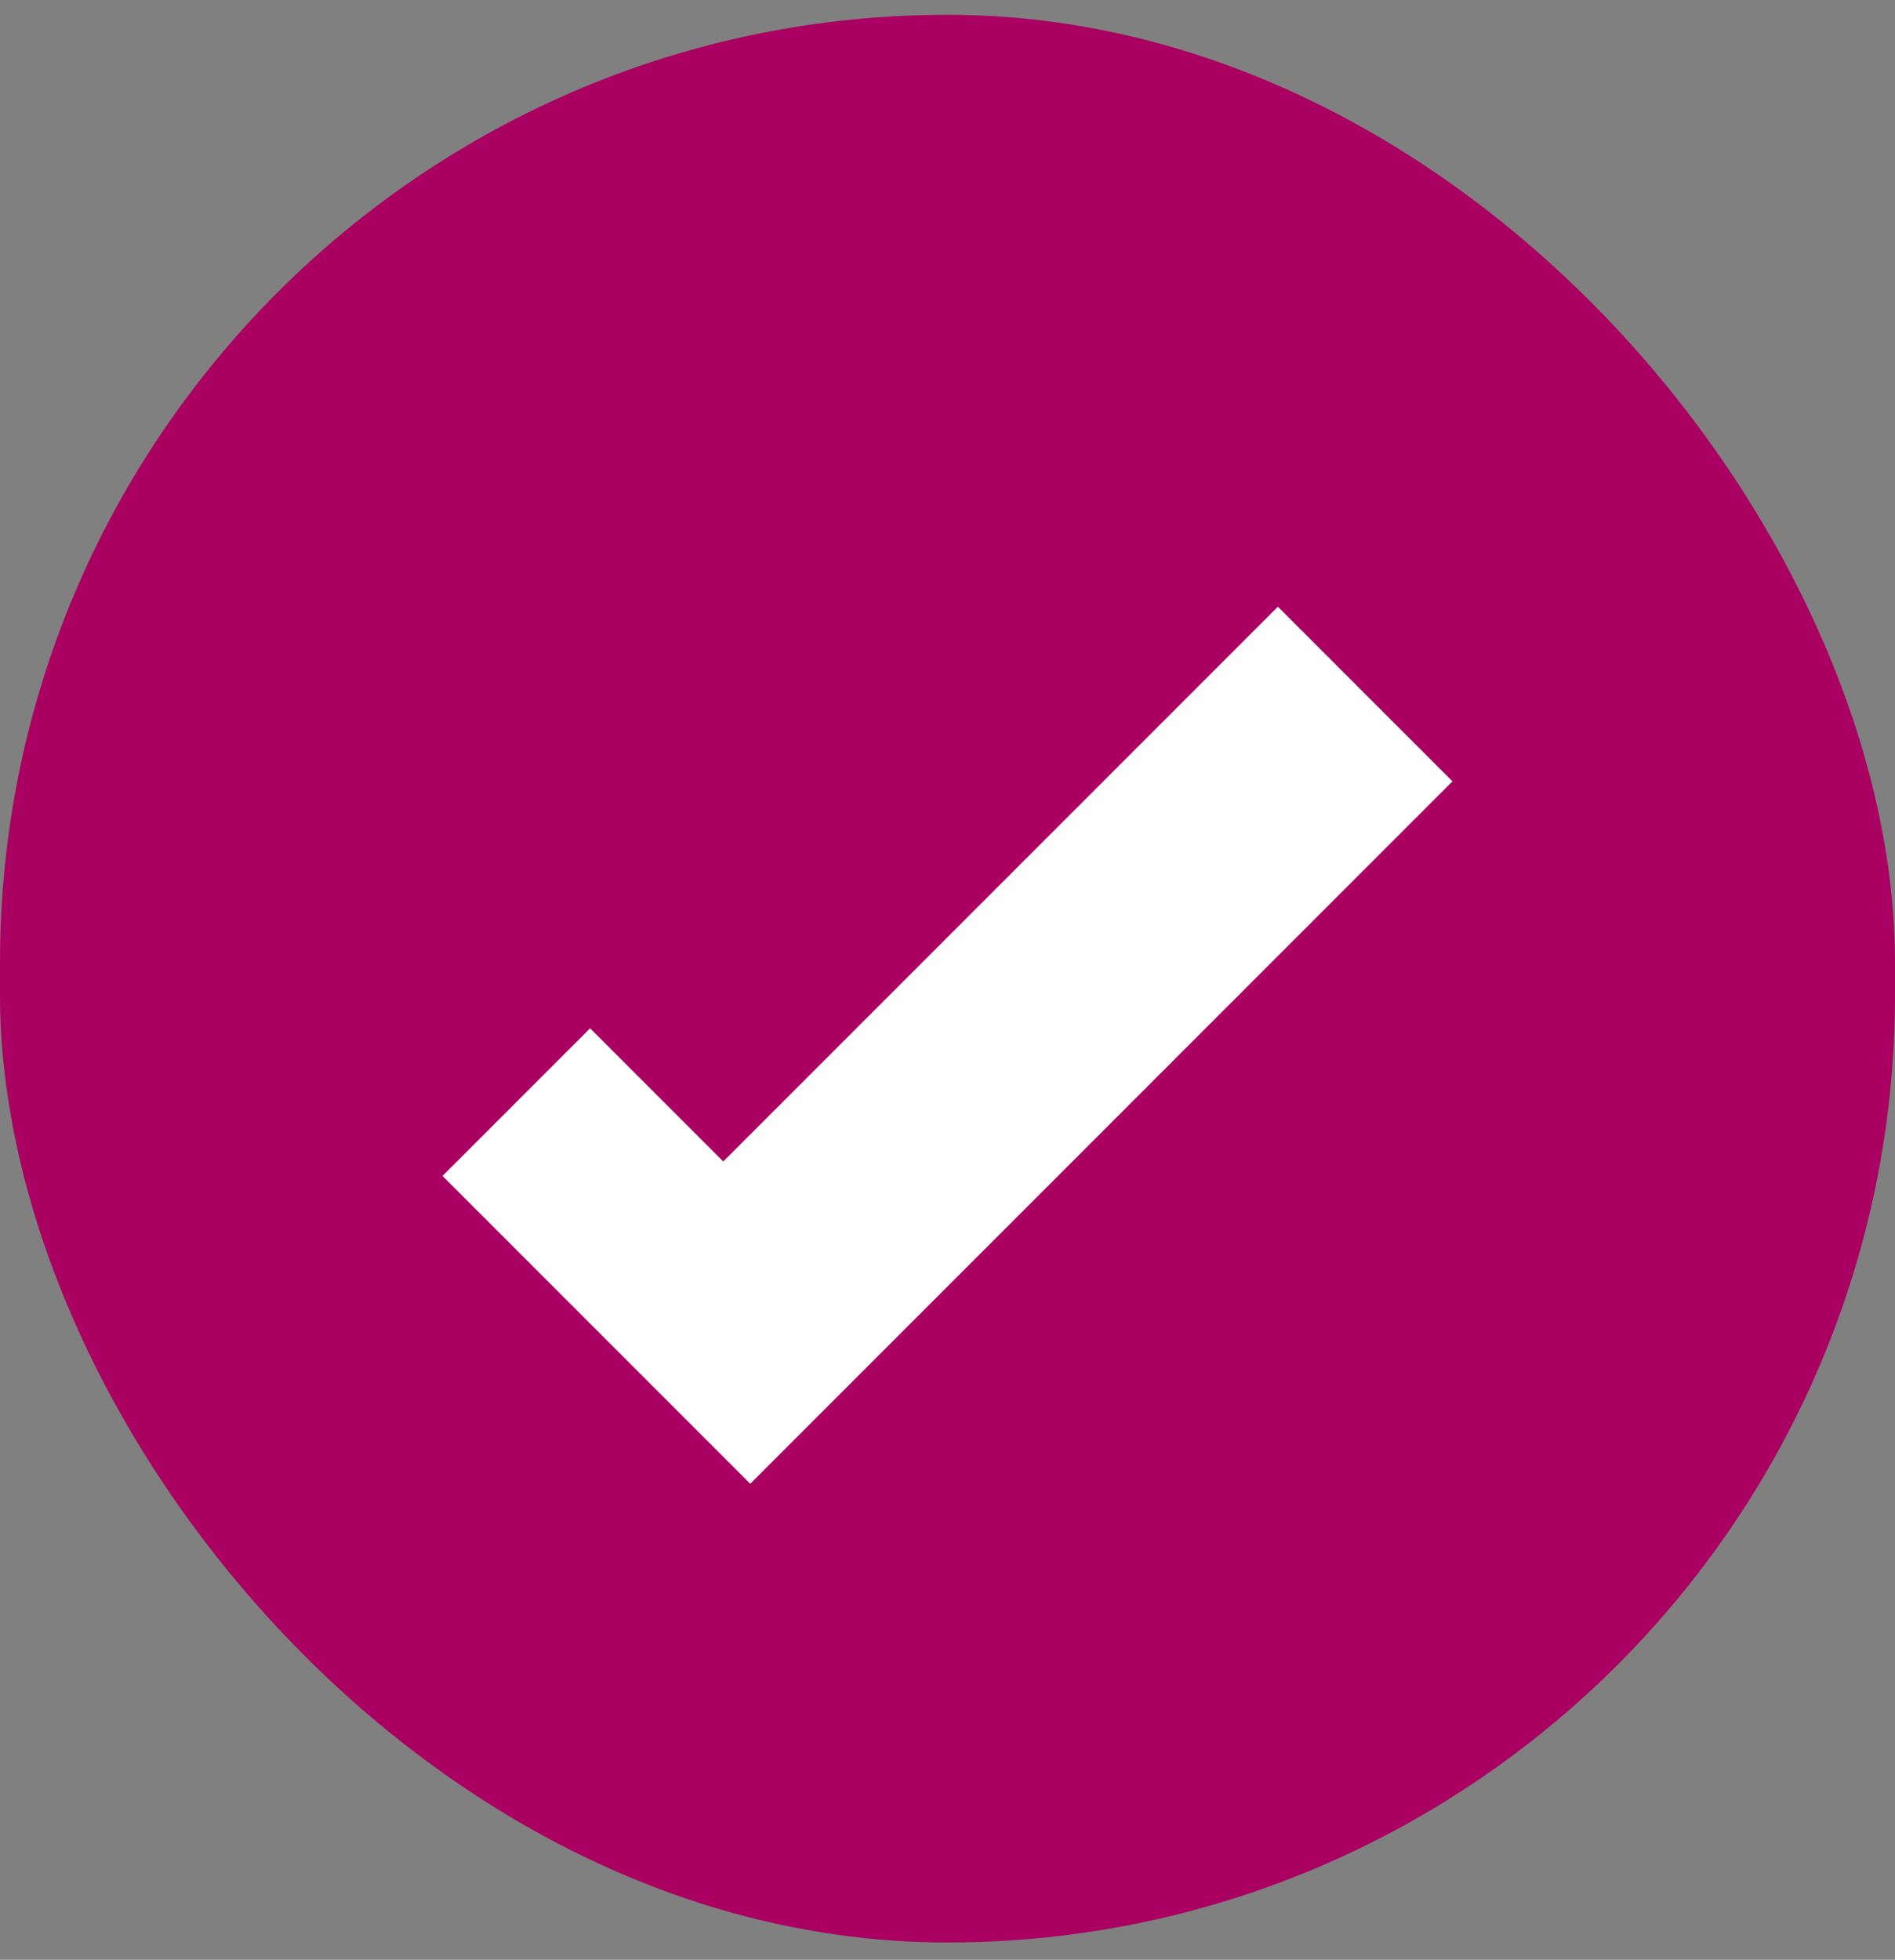
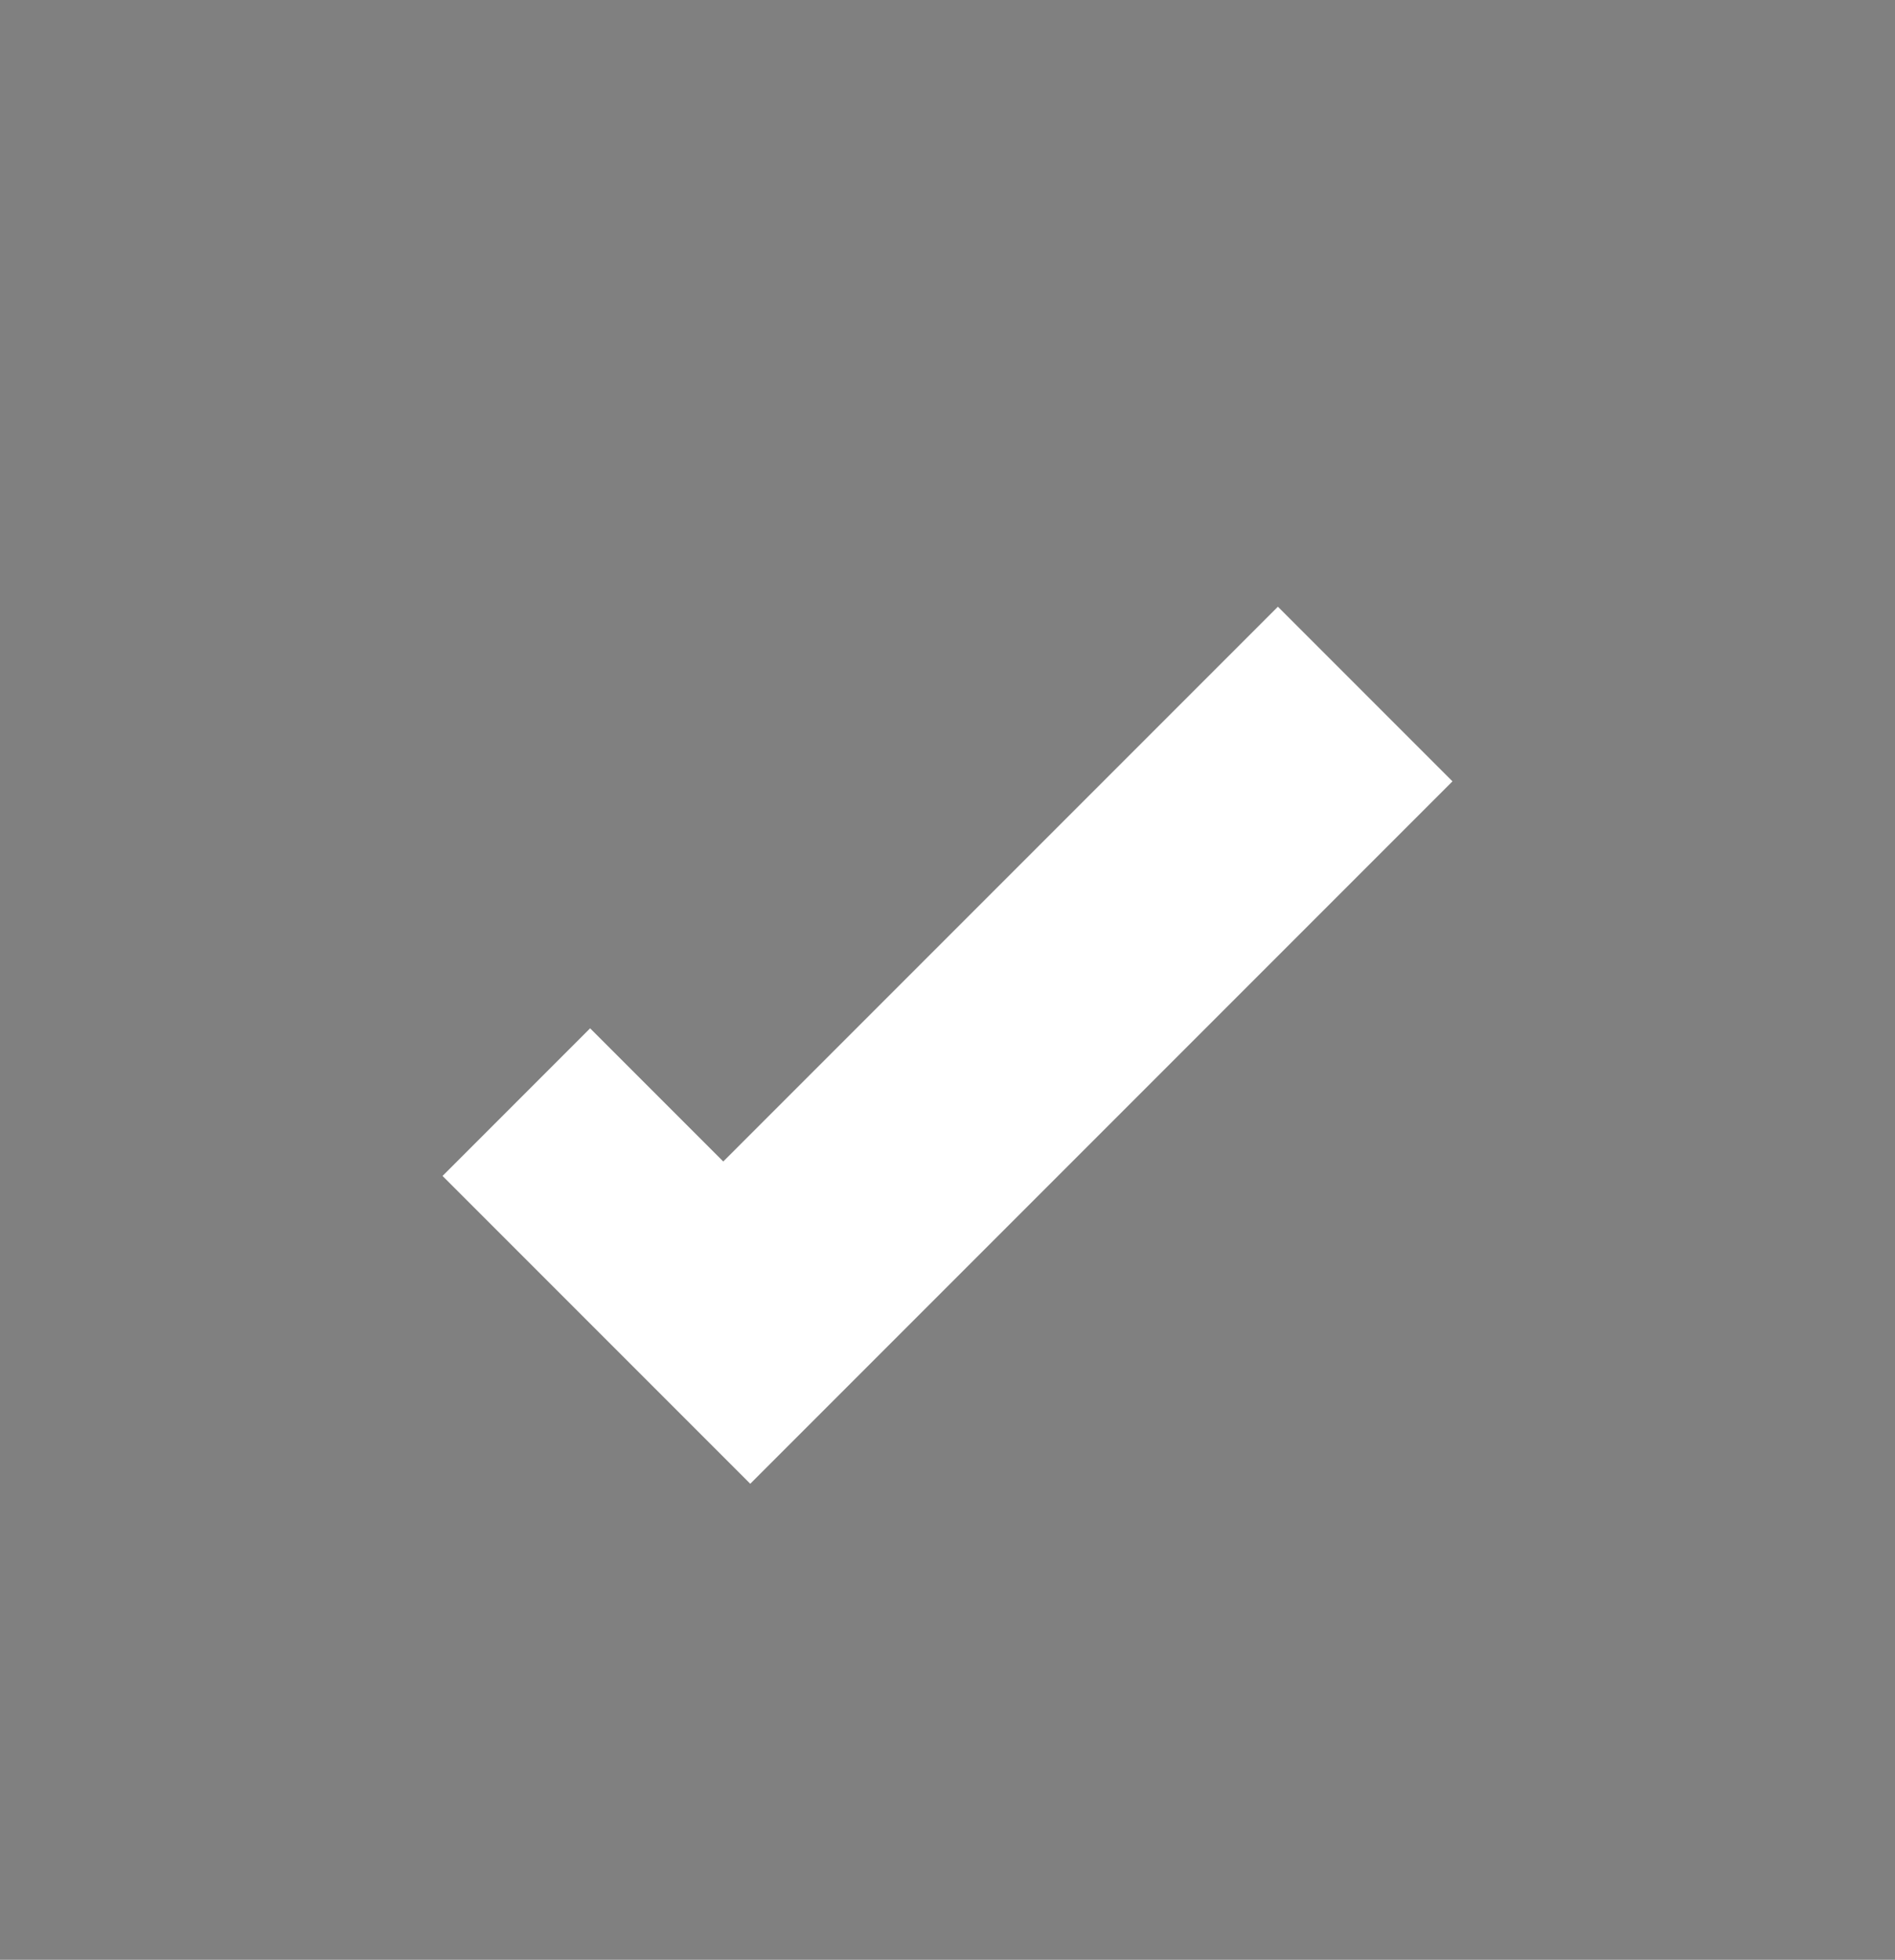
<svg xmlns="http://www.w3.org/2000/svg" width="59" height="61" viewBox="0 0 59 61" fill="none">
  <rect x="0" y="0" width="59" height="61" fill="#808080" stroke="none" />
-   <rect y="0.461" width="59" height="60" rx="29.5" fill="#AA0061" />
  <path d="M18.372 32.008L13.778 36.602L23.052 45.876L27.647 41.281L18.373 32.007L18.372 32.008ZM39.785 18.886L17.924 40.747L23.359 46.183L45.222 24.32L39.787 18.884L39.785 18.886Z" fill="white" />
</svg>